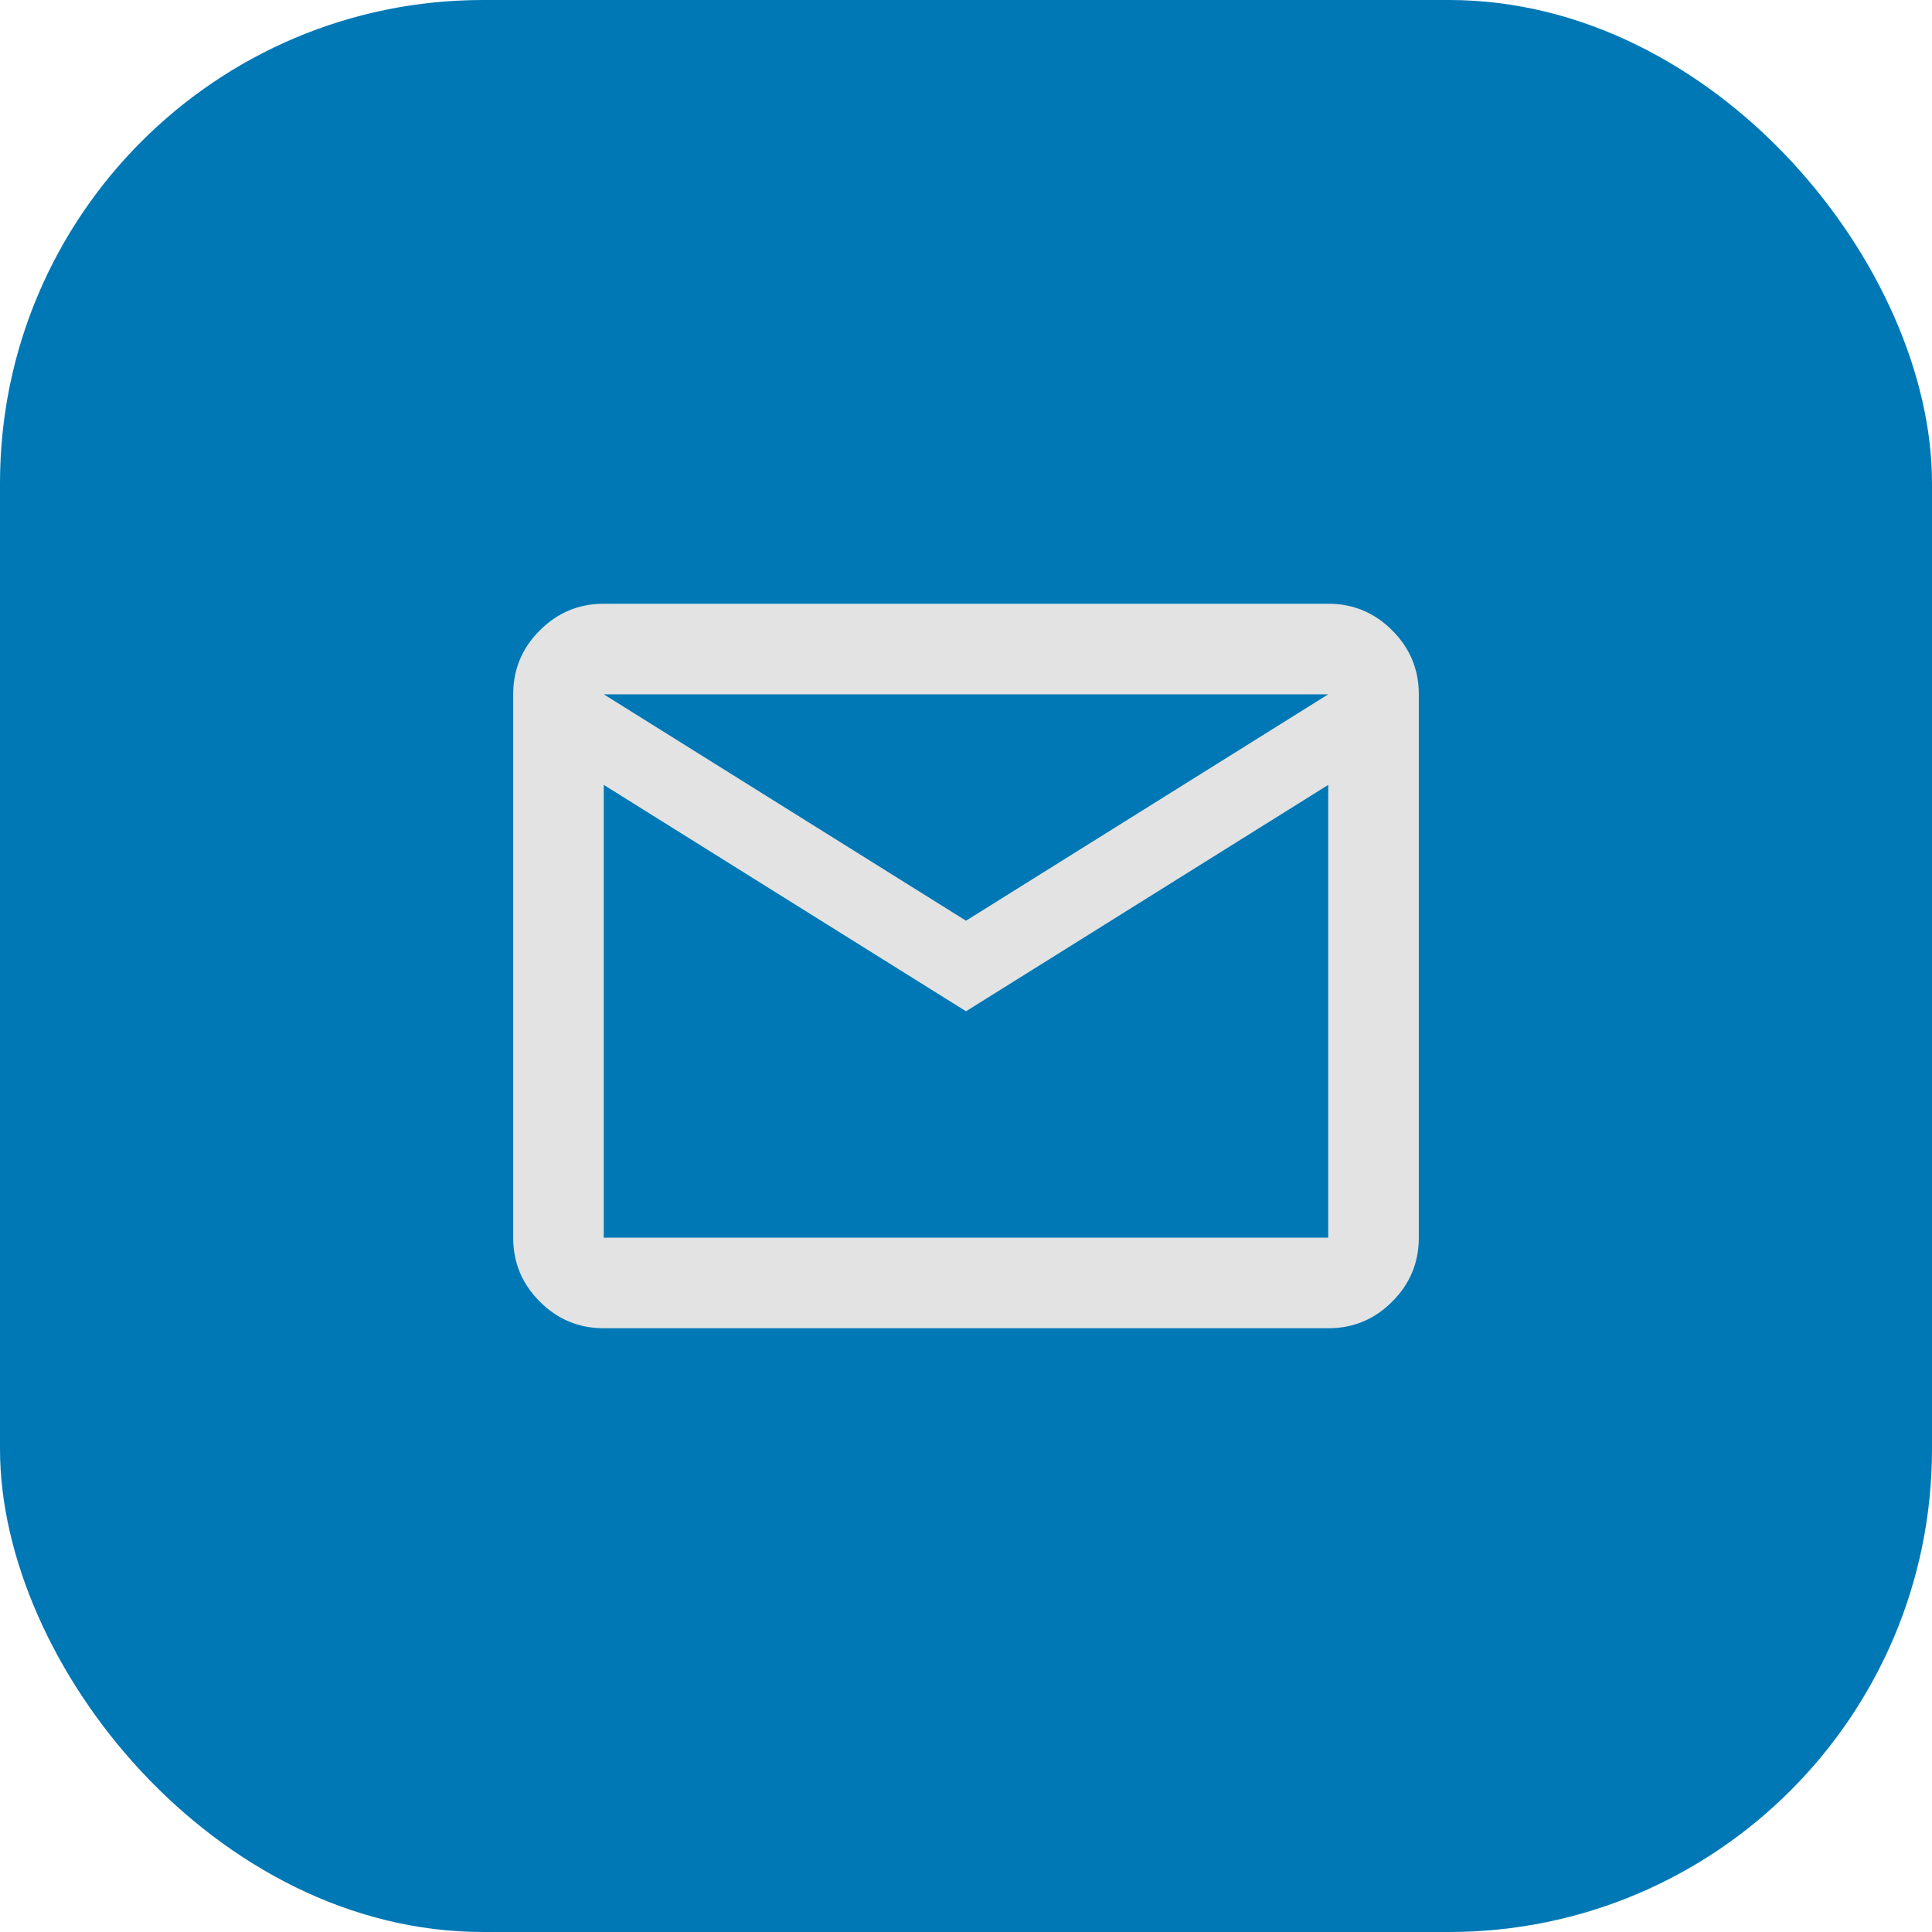
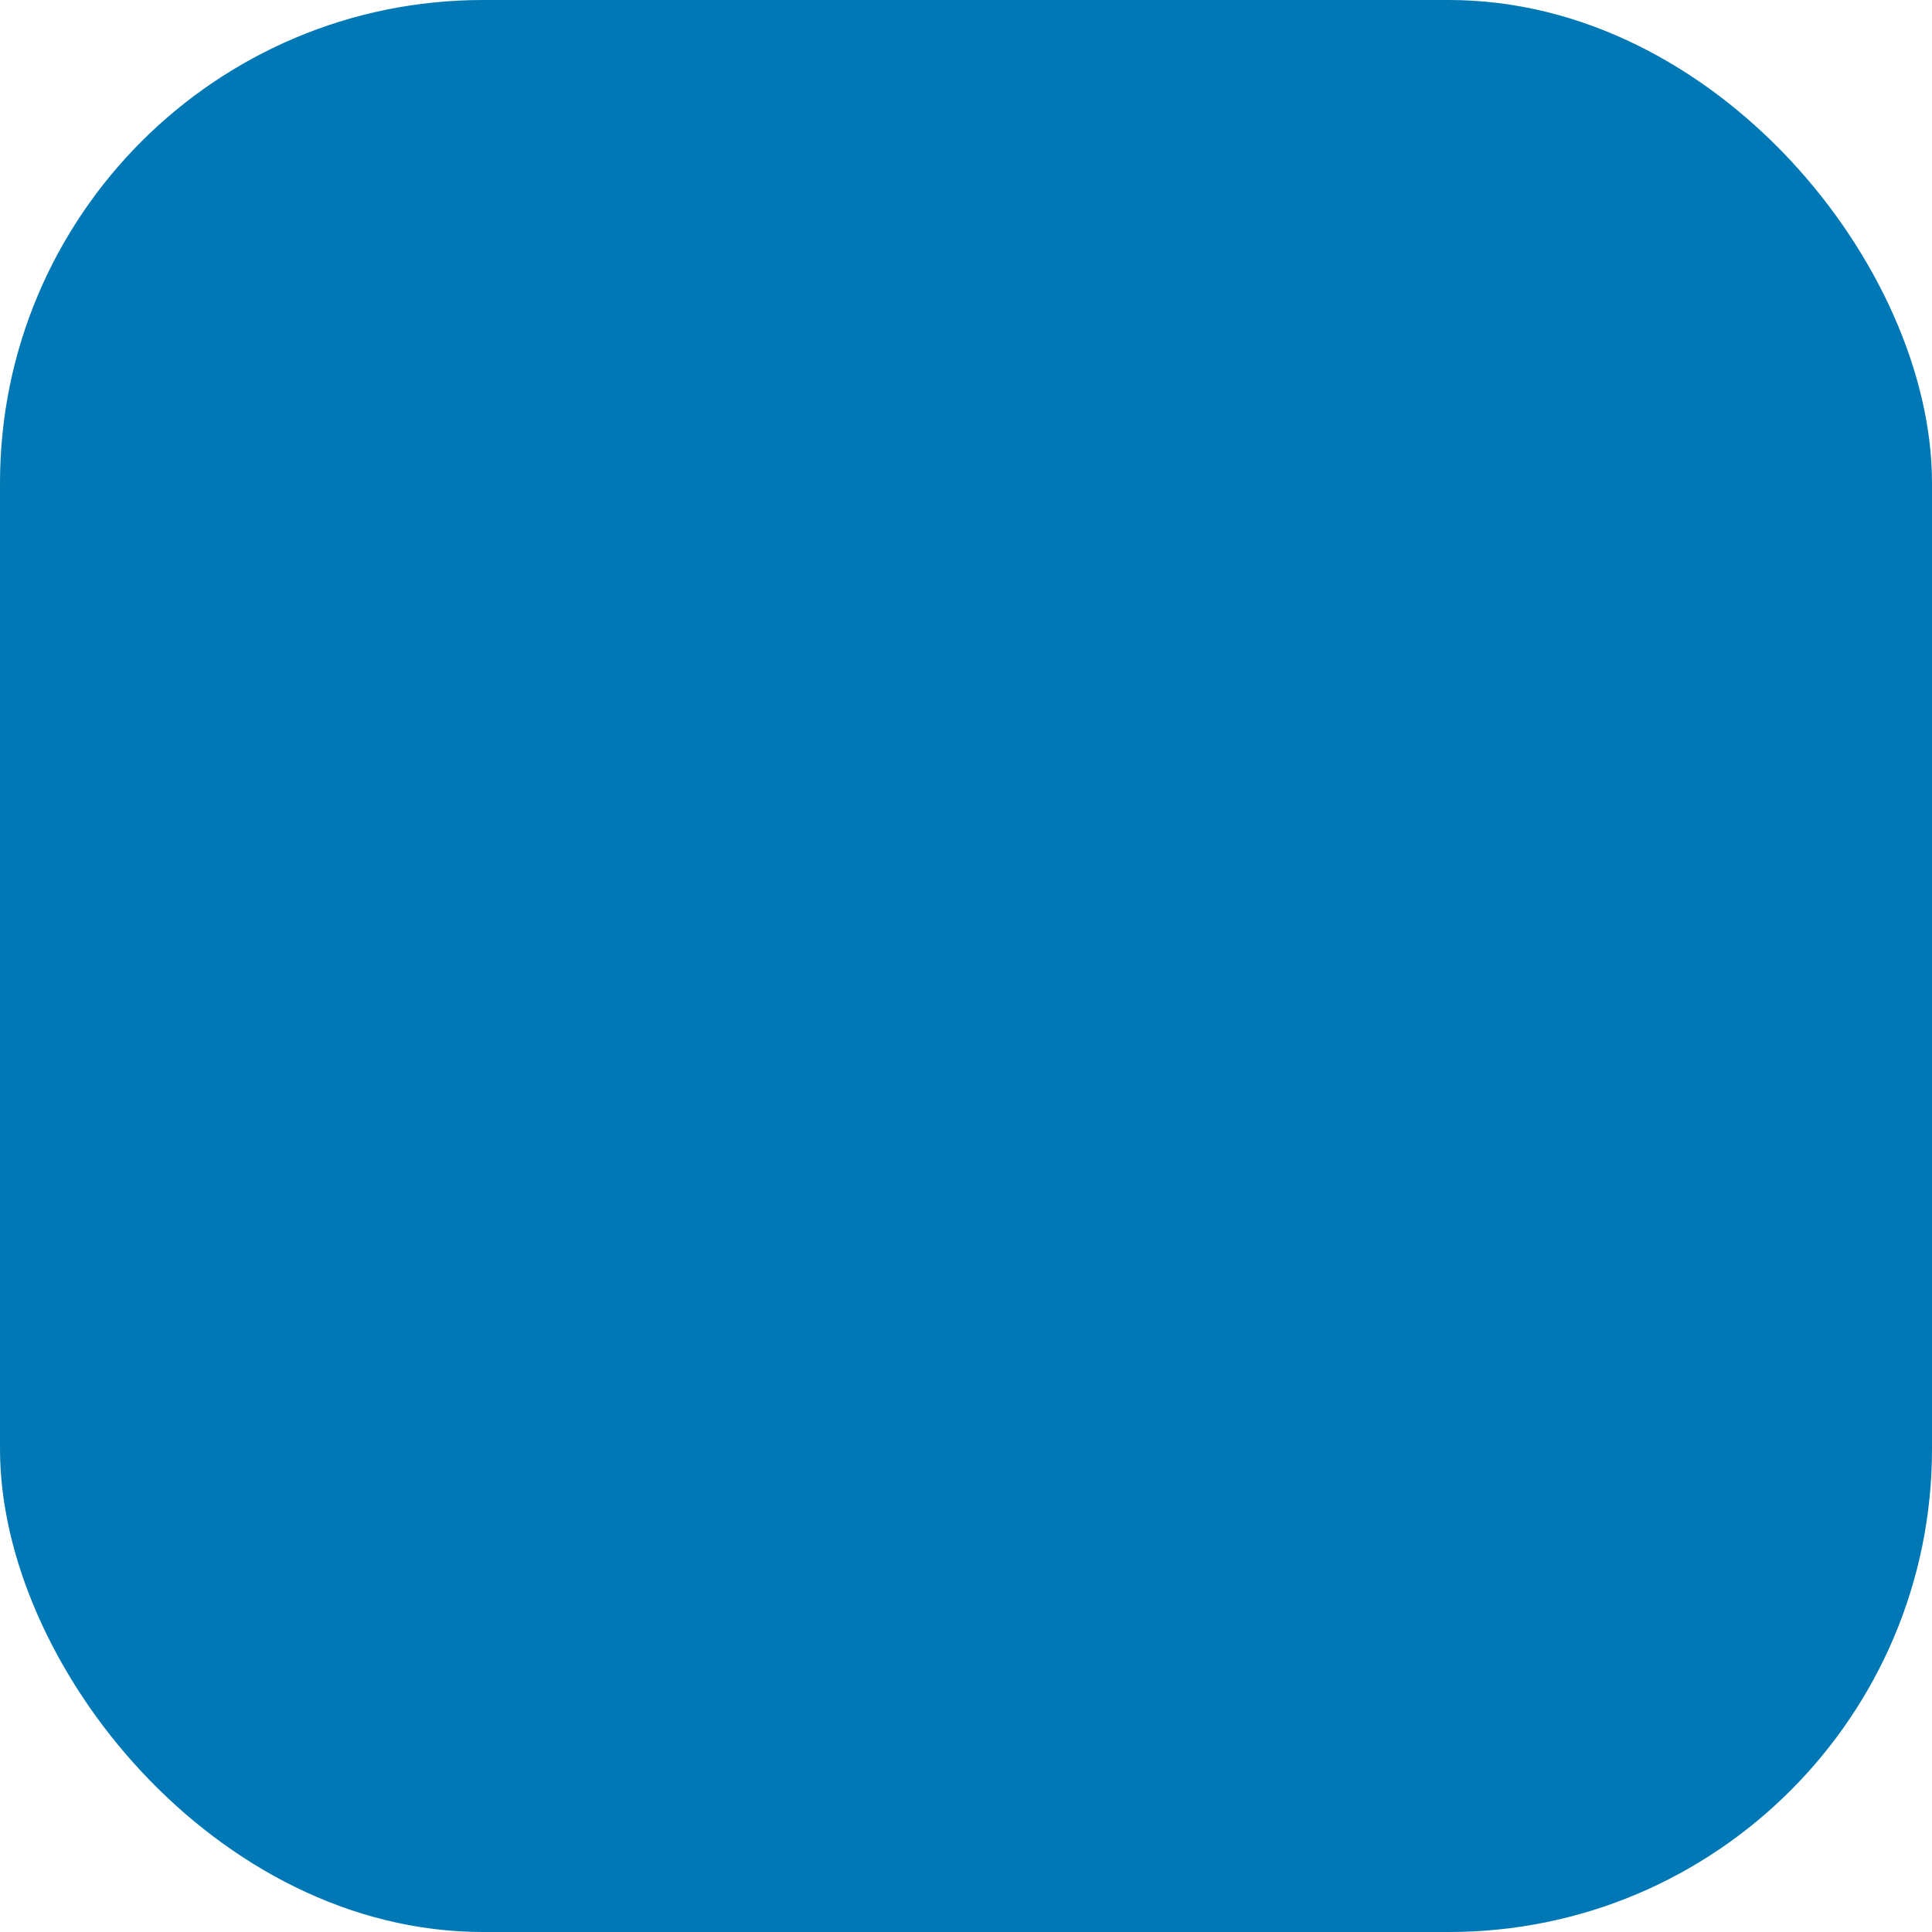
<svg xmlns="http://www.w3.org/2000/svg" width="32" height="32" viewBox="0 0 32 32" fill="none">
  <rect width="32" height="32" rx="8" fill="#0078B5" />
-   <path d="M10 22C9.588 22 9.234 21.853 8.941 21.559C8.647 21.266 8.5 20.913 8.5 20.5V11.5C8.5 11.088 8.647 10.734 8.941 10.441C9.234 10.147 9.588 10 10 10H22C22.413 10 22.766 10.147 23.059 10.441C23.353 10.734 23.5 11.088 23.5 11.5V20.5C23.5 20.913 23.353 21.266 23.059 21.559C22.766 21.853 22.413 22 22 22H10ZM16 16.75L10 13V20.5H22V13L16 16.75ZM16 15.25L22 11.5H10L16 15.25ZM10 13V11.5V20.5V13Z" fill="#E3E3E3" />
</svg>